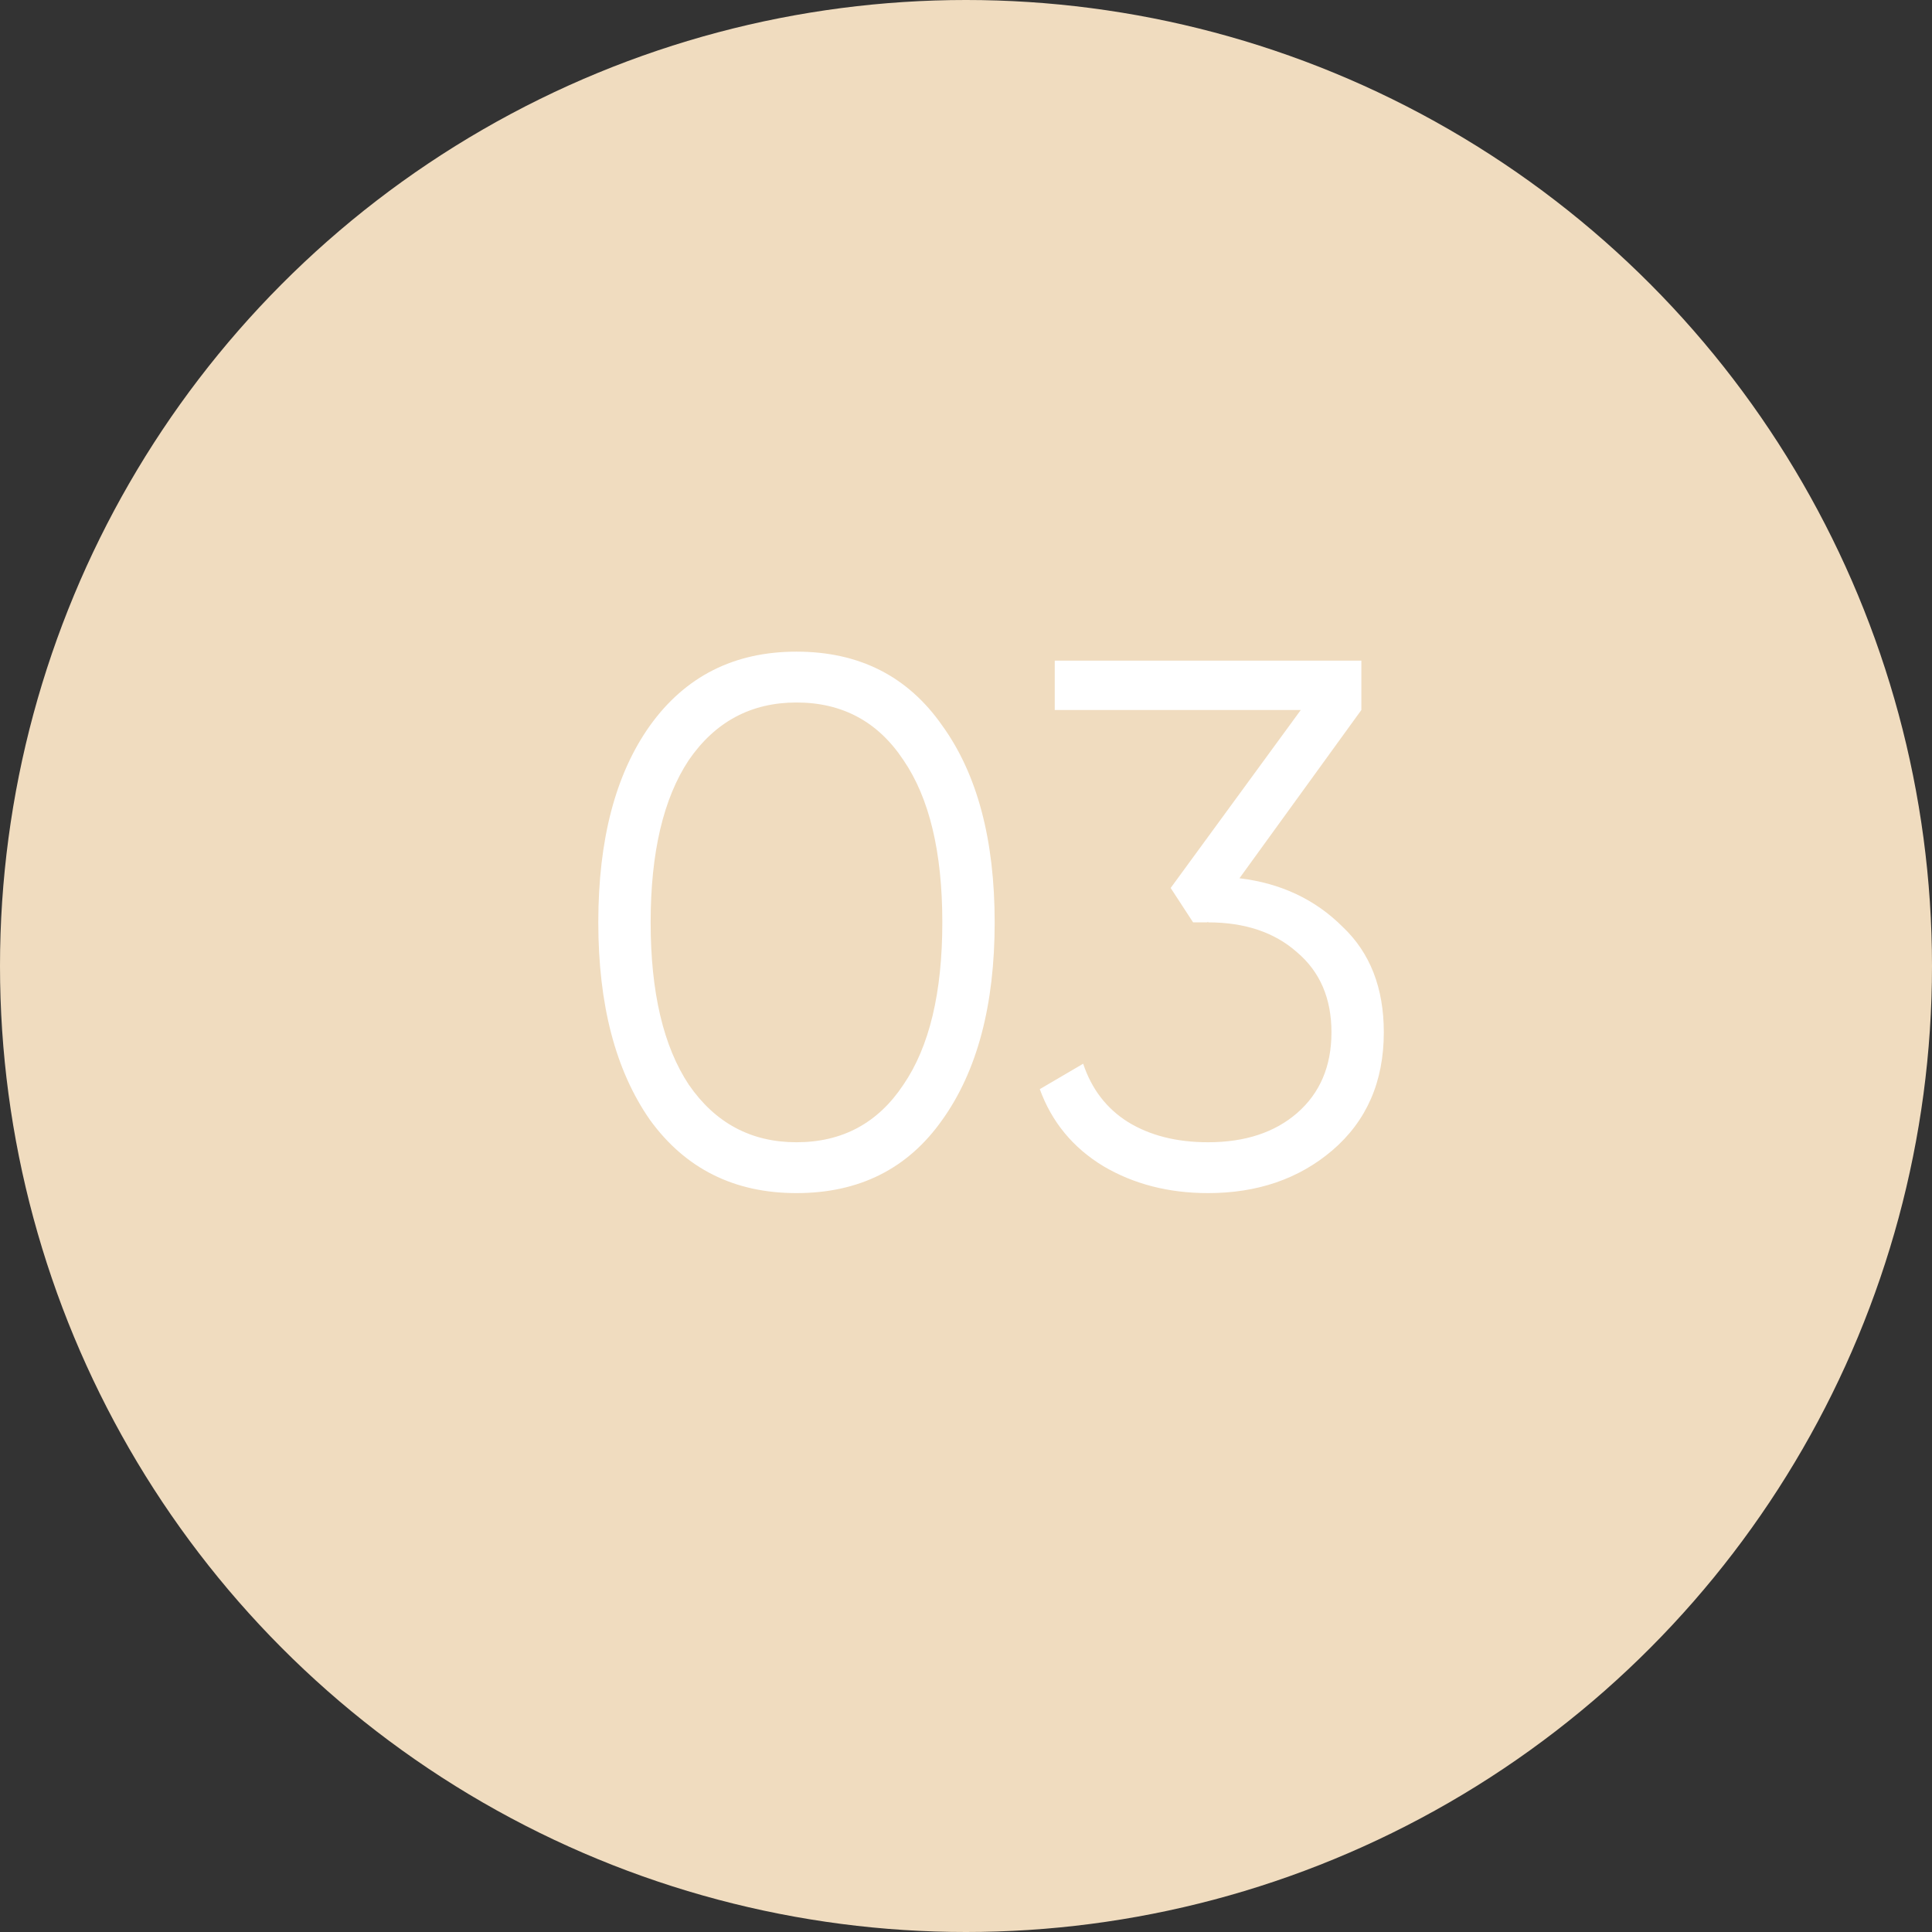
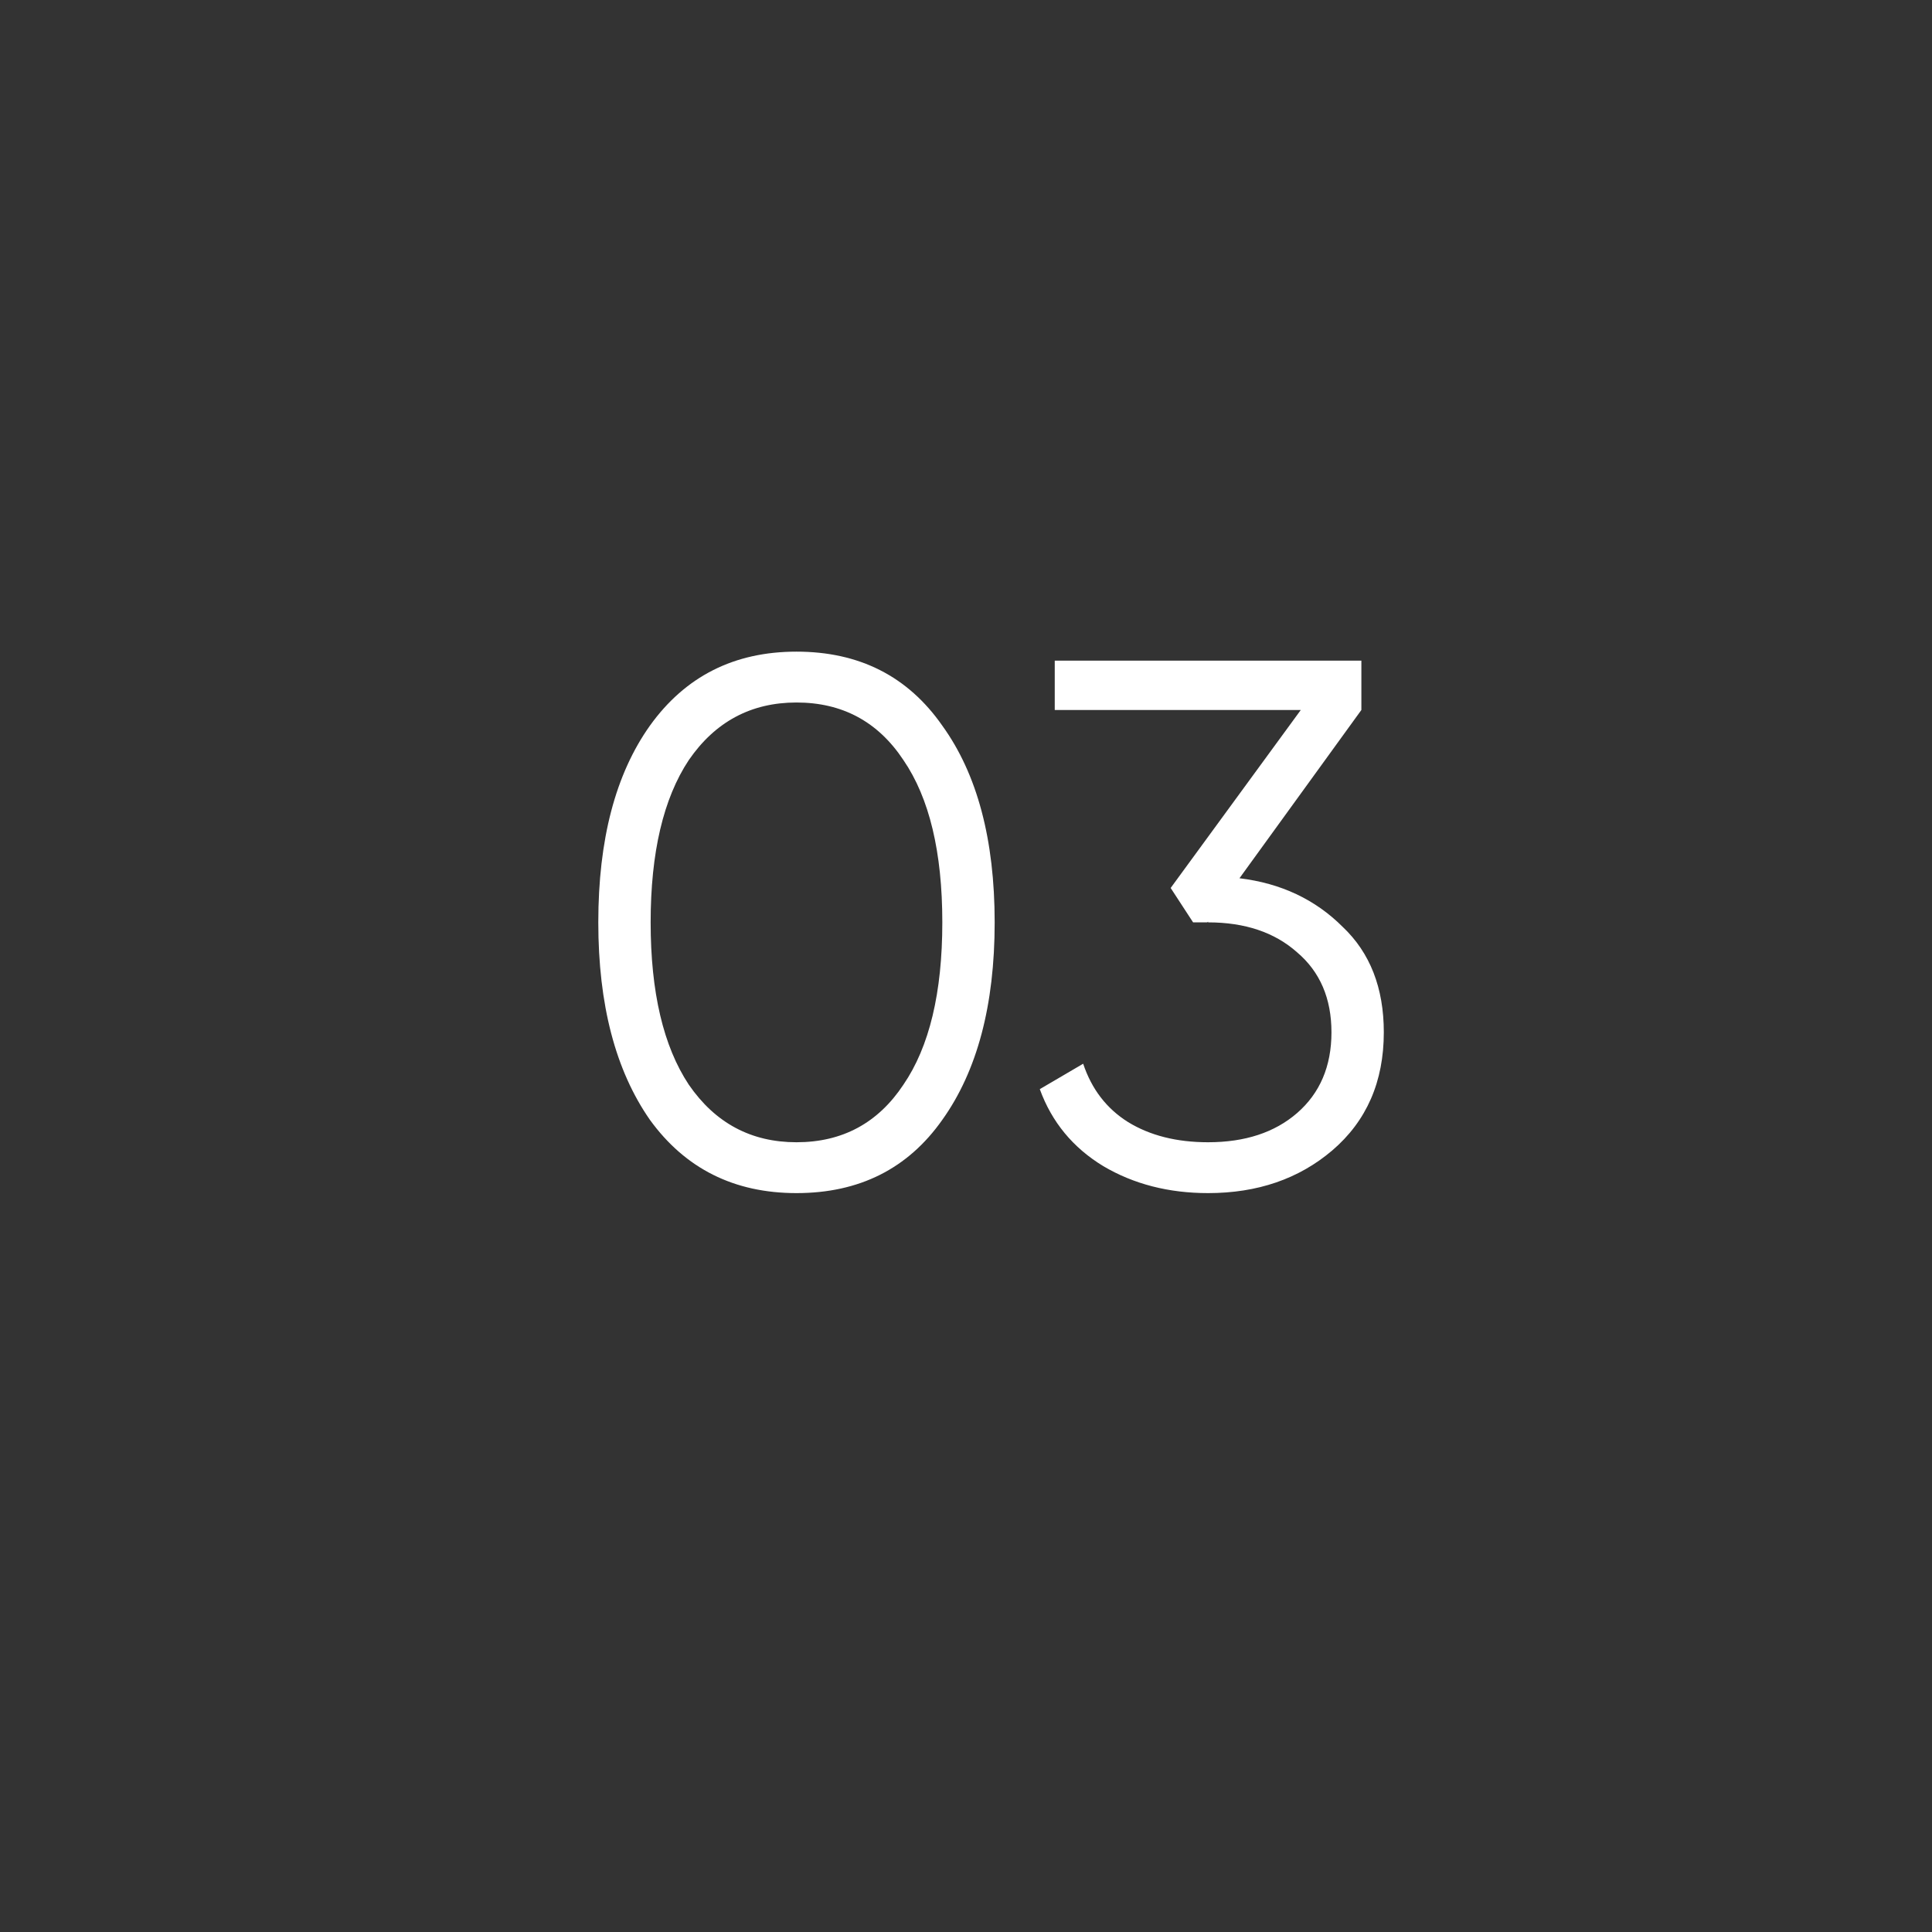
<svg xmlns="http://www.w3.org/2000/svg" width="31" height="31" viewBox="0 0 31 31" fill="none">
  <rect x="0" y="0" width="31" height="31" fill="#333333" stroke="none" />
-   <circle cx="15.5" cy="15.5" r="15.5" fill="#F0DCBF" />
  <path d="M15.12 17.968C14.568 18.752 13.788 19.144 12.78 19.144C11.78 19.144 10.996 18.752 10.428 17.968C9.876 17.176 9.6 16.12 9.6 14.8C9.6 13.472 9.876 12.42 10.428 11.644C10.996 10.852 11.78 10.456 12.78 10.456C13.788 10.456 14.568 10.852 15.12 11.644C15.68 12.42 15.96 13.472 15.96 14.8C15.96 16.128 15.68 17.184 15.12 17.968ZM11.052 17.404C11.476 18.02 12.052 18.328 12.78 18.328C13.516 18.328 14.088 18.02 14.496 17.404C14.912 16.796 15.12 15.928 15.12 14.8C15.12 13.672 14.912 12.804 14.496 12.196C14.088 11.58 13.516 11.272 12.78 11.272C12.052 11.272 11.476 11.58 11.052 12.196C10.644 12.812 10.44 13.68 10.44 14.8C10.44 15.92 10.644 16.788 11.052 17.404ZM21.844 11.392L19.888 14.092C20.552 14.172 21.104 14.432 21.544 14.872C21.984 15.288 22.204 15.852 22.204 16.564C22.204 17.356 21.928 17.988 21.376 18.46C20.84 18.916 20.176 19.144 19.384 19.144C18.752 19.144 18.192 19 17.704 18.712C17.216 18.416 16.876 18.004 16.684 17.476L17.38 17.068C17.516 17.476 17.756 17.788 18.1 18.004C18.452 18.22 18.88 18.328 19.384 18.328C19.976 18.328 20.452 18.172 20.812 17.86C21.18 17.54 21.364 17.108 21.364 16.564C21.364 16.02 21.18 15.592 20.812 15.28C20.452 14.96 19.976 14.8 19.384 14.8V14.788L19.372 14.8H19.144L18.784 14.248L20.872 11.392H16.924V10.6H21.844V11.392Z" fill="white" />
</svg>